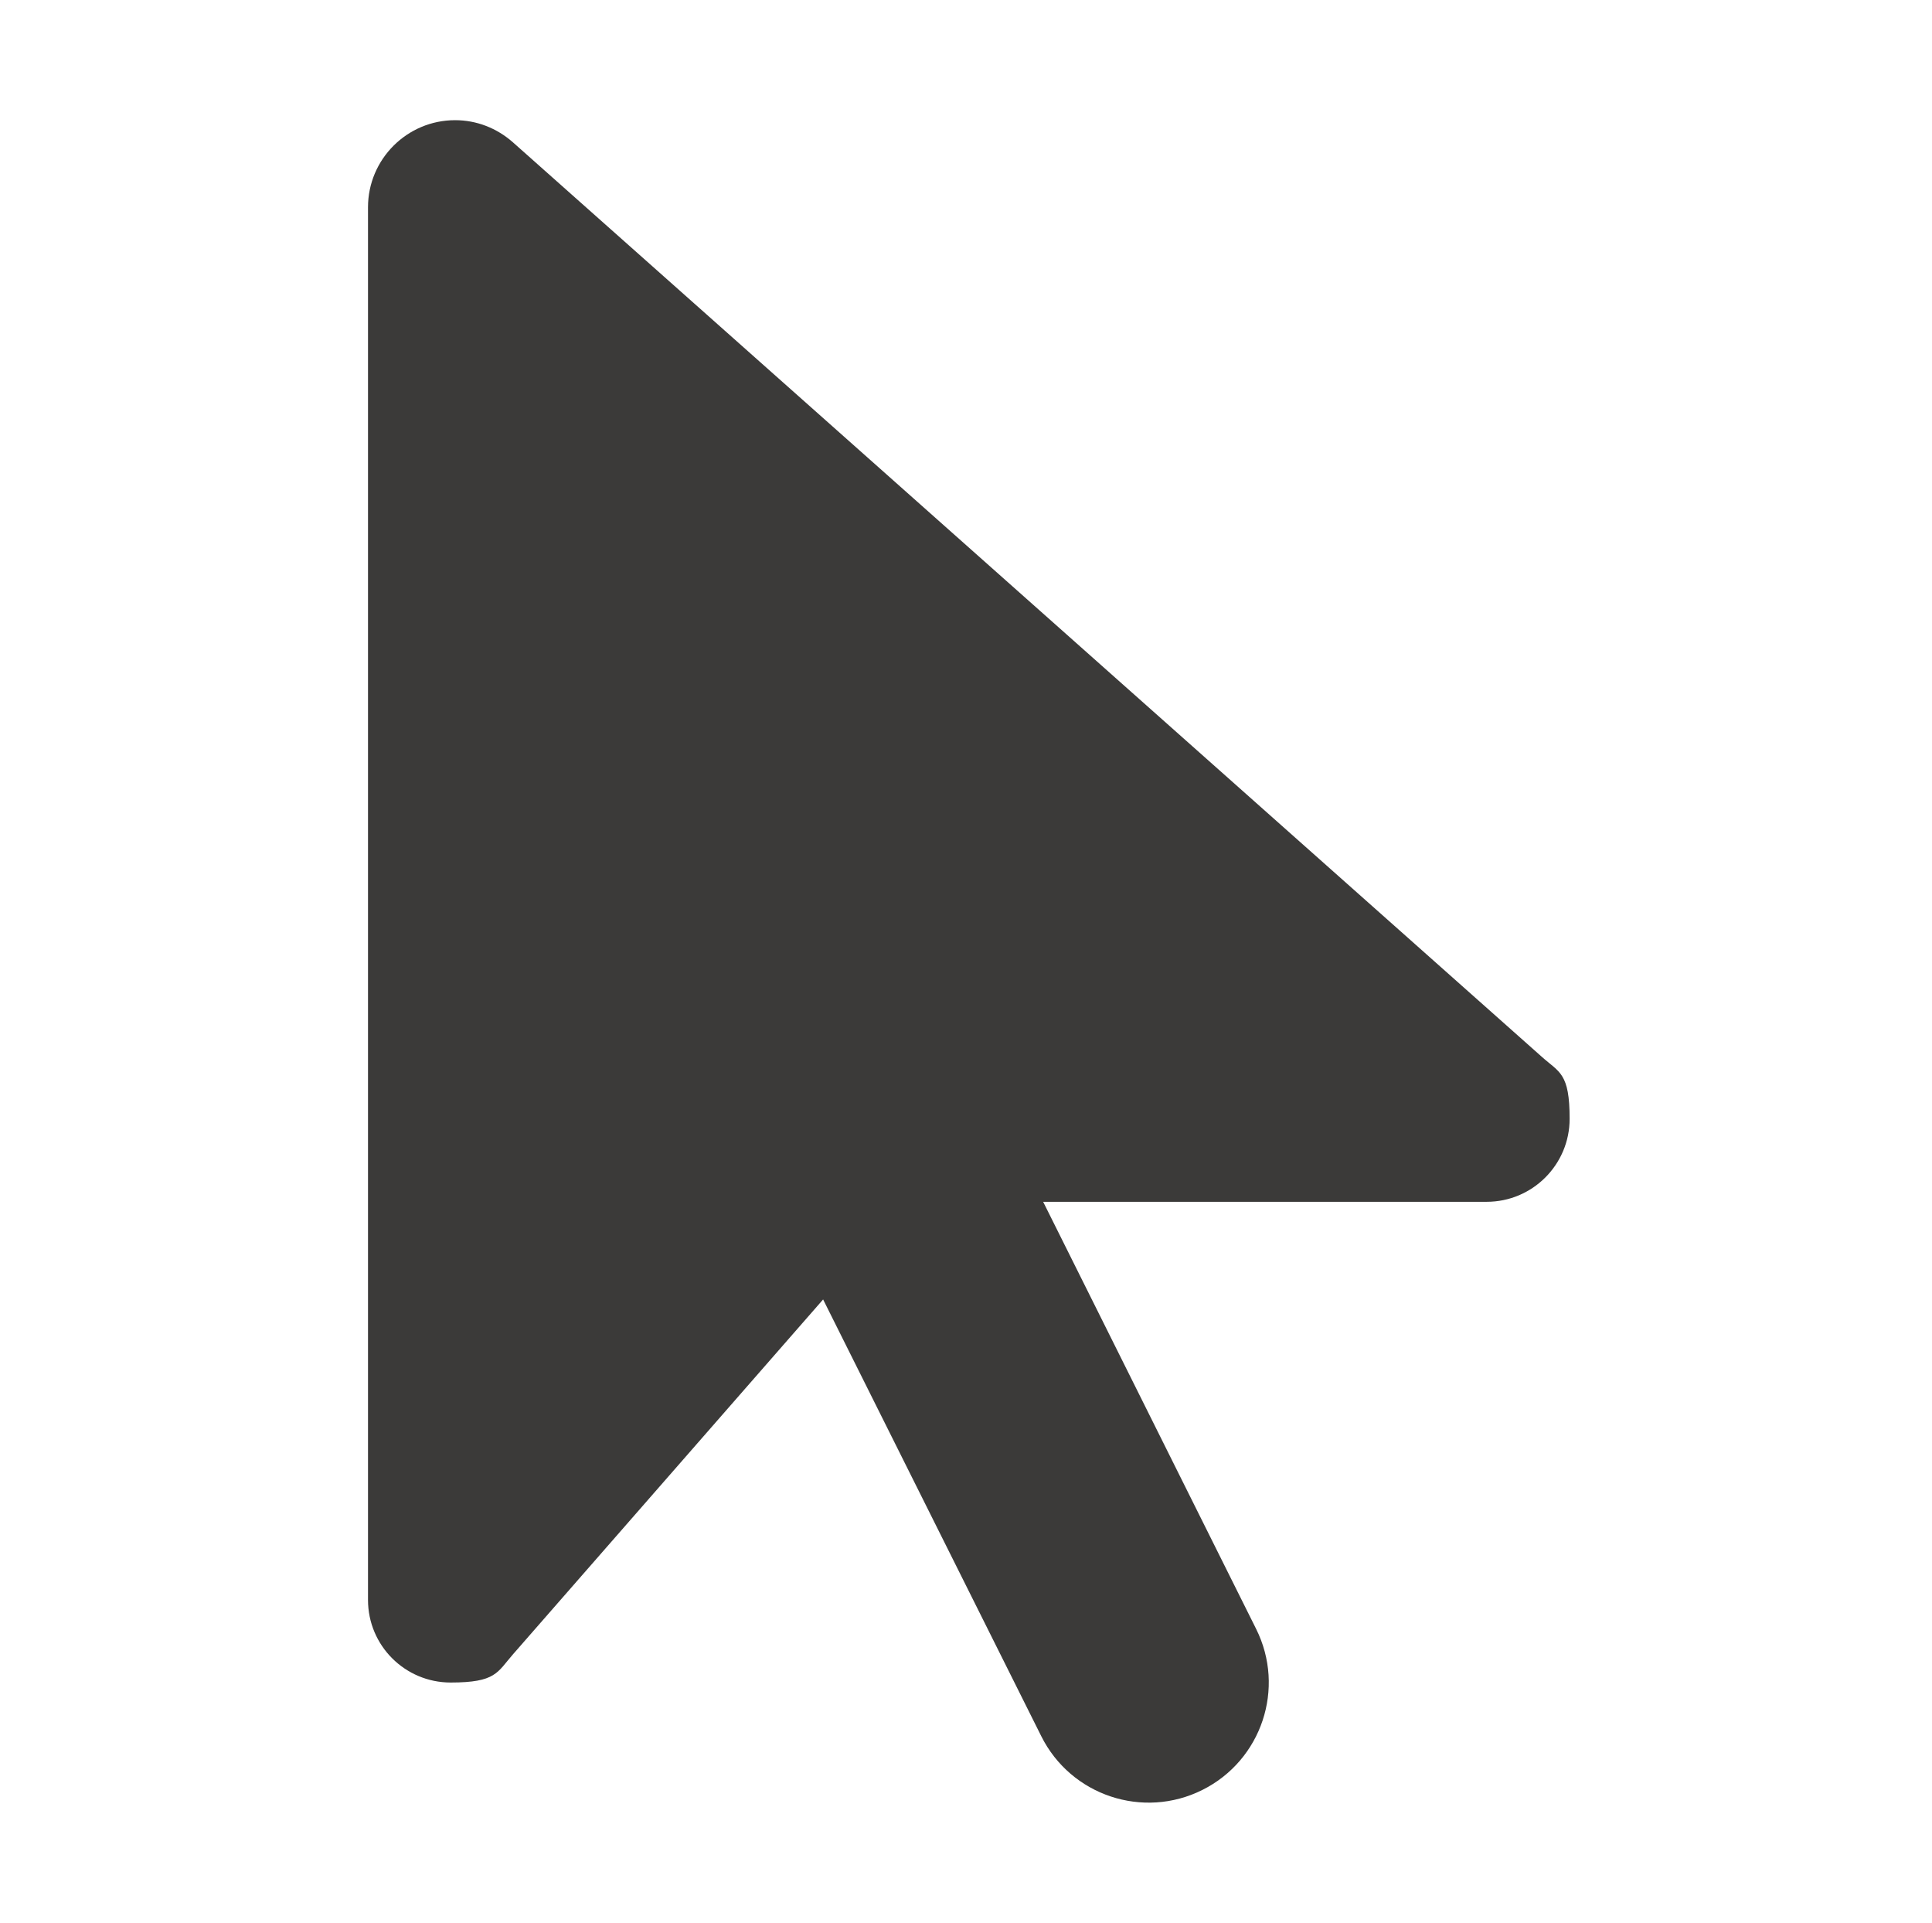
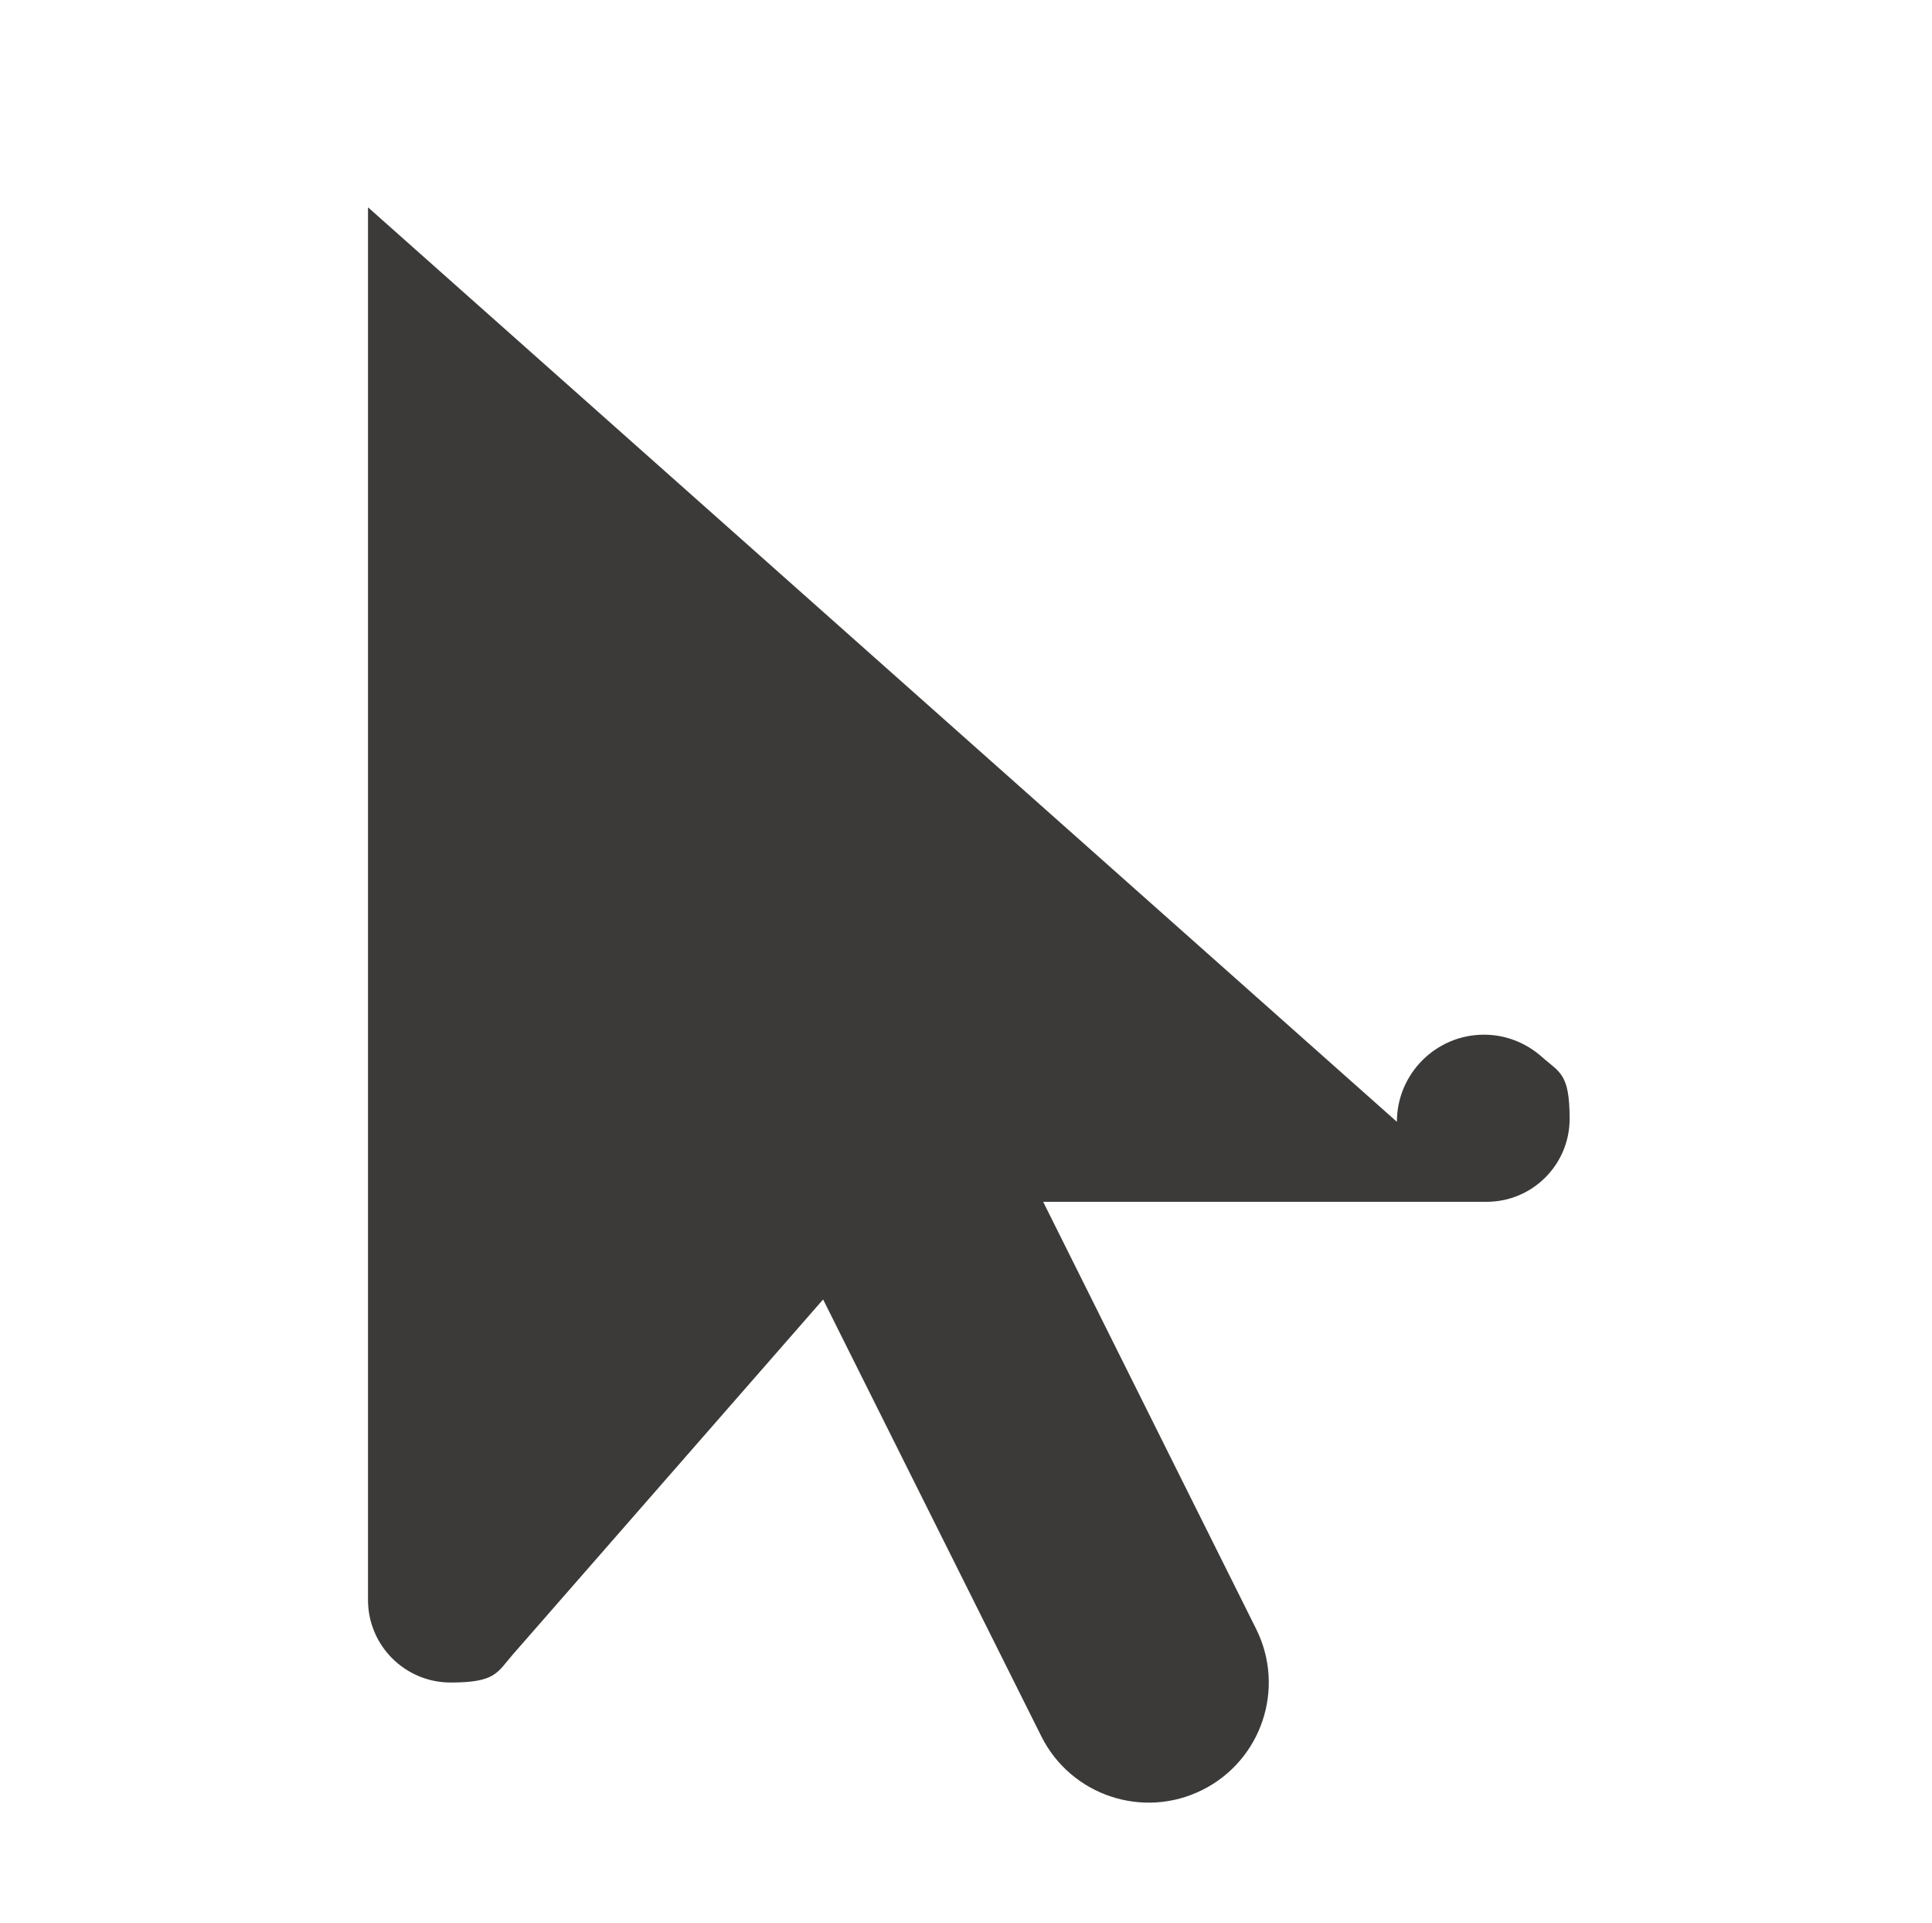
<svg xmlns="http://www.w3.org/2000/svg" id="Ebene_1" version="1.1" viewBox="0 0 514.5 512">
  <defs>
    <style>
      .st0 {
        fill: #3b3a39;
      }
    </style>
  </defs>
-   <path class="st0" d="M98,55.2v370.8c0,12.2,9.9,22,22,22s12.4-2.7,16.6-7.5l82.6-94.5,58.1,116.3c7.9,15.8,27.1,22.2,42.9,14.3s22.2-27.1,14.3-42.9l-56.7-113.7h118.1c12.2,0,22.1-9.9,22.1-22.1s-2.7-12.3-7.4-16.5L136.6,37.9c-4.3-3.8-9.7-5.9-15.4-5.9-12.8,0-23.2,10.4-23.2,23.2Z" />
+   <path class="st0" d="M98,55.2v370.8c0,12.2,9.9,22,22,22s12.4-2.7,16.6-7.5l82.6-94.5,58.1,116.3c7.9,15.8,27.1,22.2,42.9,14.3s22.2-27.1,14.3-42.9l-56.7-113.7h118.1c12.2,0,22.1-9.9,22.1-22.1s-2.7-12.3-7.4-16.5c-4.3-3.8-9.7-5.9-15.4-5.9-12.8,0-23.2,10.4-23.2,23.2Z" />
</svg>